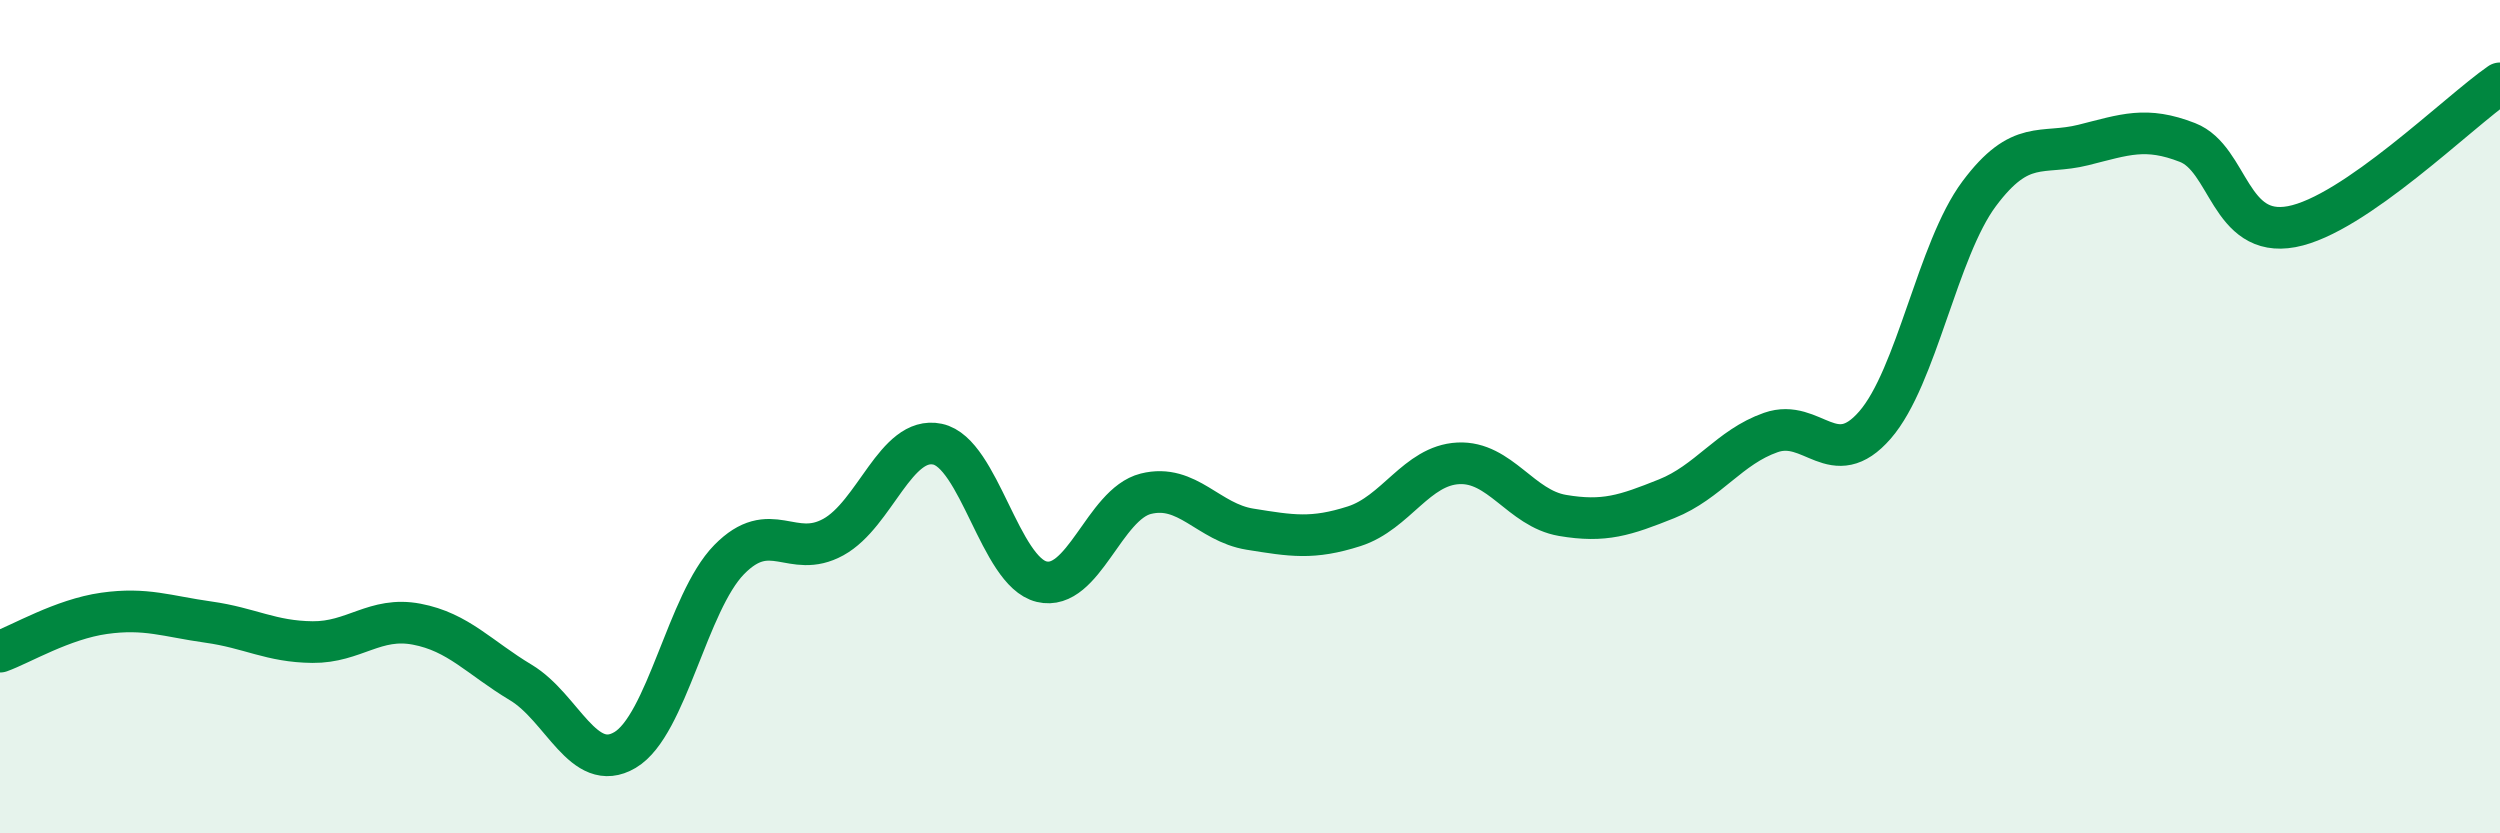
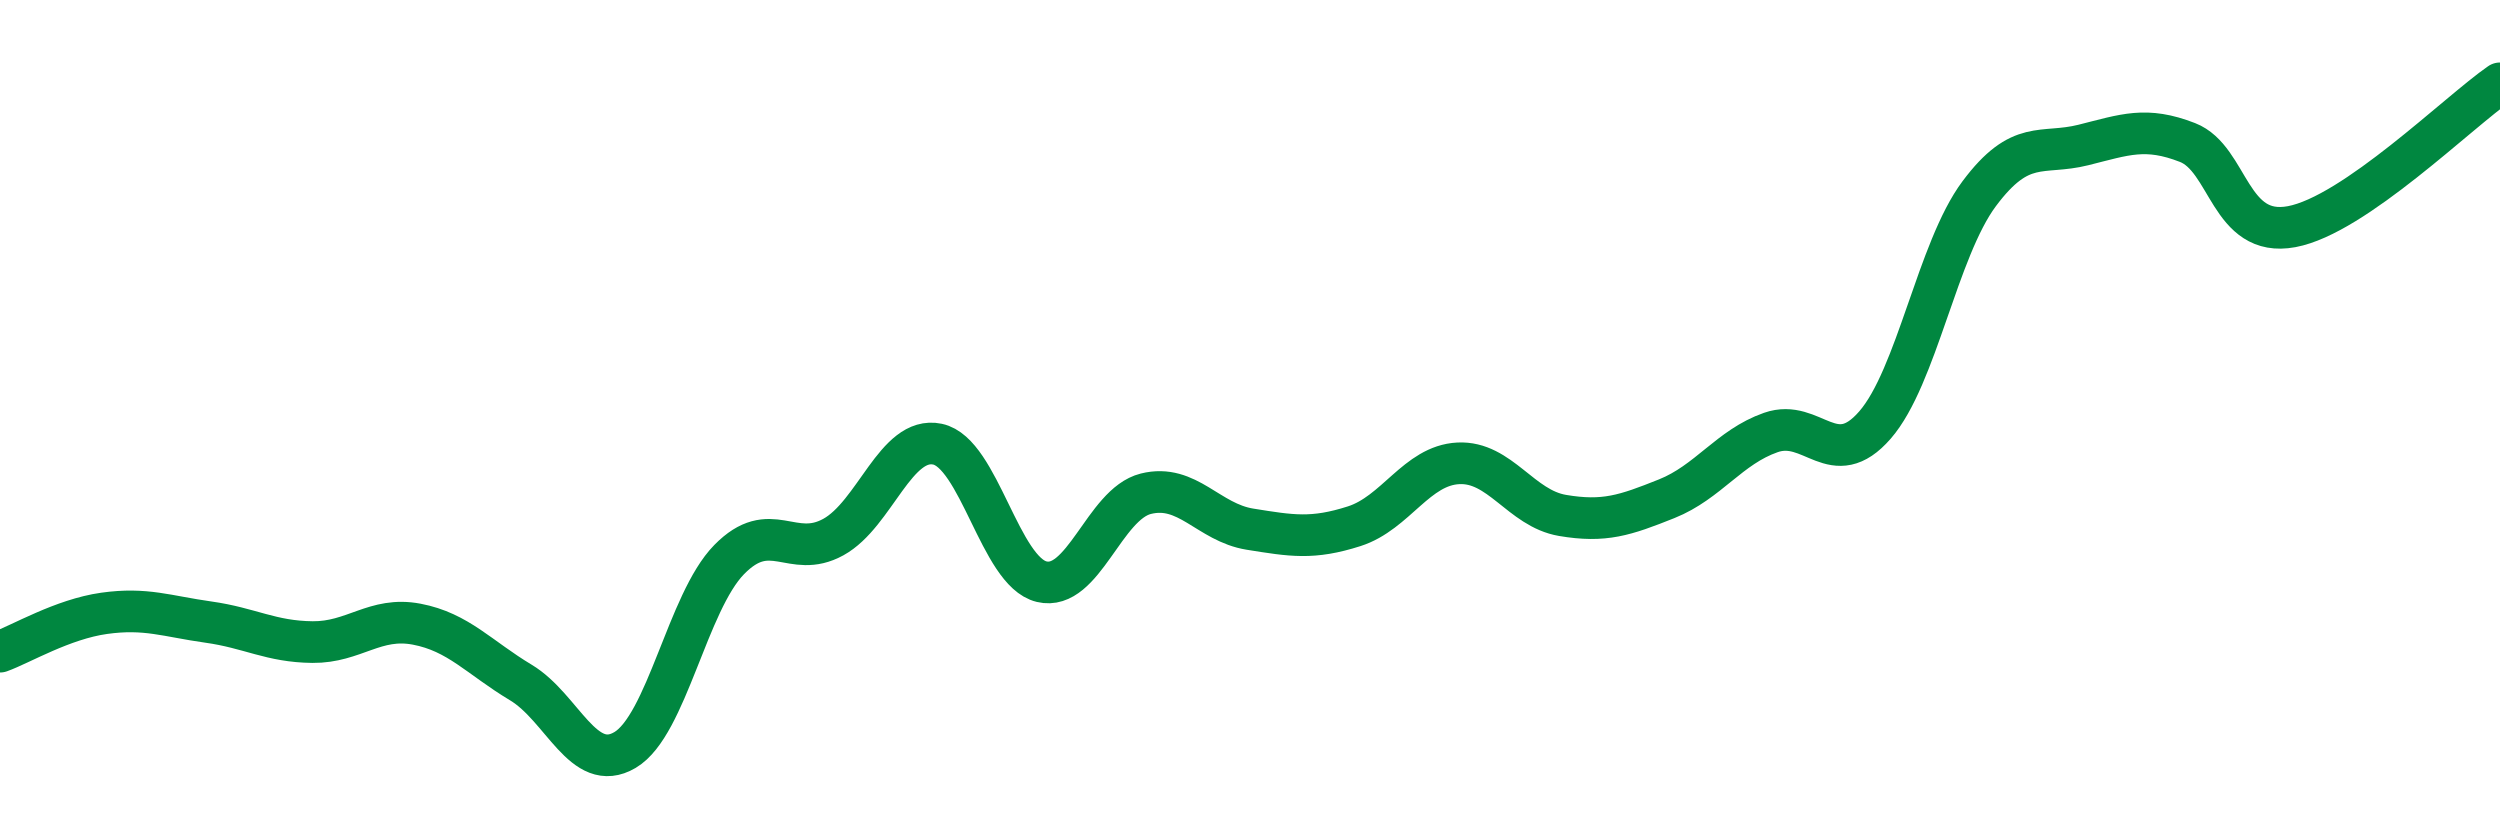
<svg xmlns="http://www.w3.org/2000/svg" width="60" height="20" viewBox="0 0 60 20">
-   <path d="M 0,15.64 C 0.5,15.46 1.5,14.86 2.5,14.72 C 3.5,14.58 4,14.79 5,14.93 C 6,15.07 6.5,15.4 7.5,15.41 C 8.5,15.42 9,14.79 10,14.98 C 11,15.17 11.5,15.78 12.5,16.38 C 13.5,16.98 14,18.59 15,18 C 16,17.41 16.5,14.45 17.5,13.43 C 18.5,12.41 19,13.44 20,12.89 C 21,12.34 21.5,10.45 22.5,10.66 C 23.5,10.87 24,13.72 25,13.96 C 26,14.2 26.5,12.1 27.5,11.85 C 28.5,11.6 29,12.54 30,12.7 C 31,12.86 31.5,12.95 32.5,12.63 C 33.5,12.31 34,11.17 35,11.12 C 36,11.07 36.5,12.2 37.5,12.37 C 38.5,12.54 39,12.37 40,11.97 C 41,11.57 41.5,10.73 42.5,10.38 C 43.5,10.03 44,11.35 45,10.2 C 46,9.05 46.5,5.99 47.5,4.65 C 48.5,3.31 49,3.73 50,3.48 C 51,3.23 51.5,3.03 52.5,3.42 C 53.5,3.81 53.5,5.72 55,5.44 C 56.5,5.16 59,2.69 60,2L60 20L0 20Z" fill="#008740" opacity="0.1" stroke-linecap="round" stroke-linejoin="round" />
  <path d="M 0,15.64 C 0.5,15.46 1.5,14.86 2.5,14.72 C 3.5,14.58 4,14.79 5,14.93 C 6,15.07 6.5,15.4 7.5,15.41 C 8.5,15.42 9,14.79 10,14.98 C 11,15.17 11.5,15.78 12.5,16.38 C 13.5,16.98 14,18.59 15,18 C 16,17.41 16.5,14.45 17.5,13.43 C 18.5,12.41 19,13.44 20,12.89 C 21,12.34 21.5,10.45 22.5,10.66 C 23.5,10.87 24,13.72 25,13.96 C 26,14.2 26.5,12.1 27.5,11.85 C 28.5,11.6 29,12.54 30,12.7 C 31,12.86 31.5,12.95 32.5,12.63 C 33.5,12.31 34,11.17 35,11.12 C 36,11.07 36.5,12.2 37.5,12.37 C 38.5,12.54 39,12.37 40,11.97 C 41,11.57 41.5,10.73 42.5,10.38 C 43.5,10.03 44,11.35 45,10.2 C 46,9.05 46.5,5.99 47.5,4.65 C 48.5,3.31 49,3.73 50,3.48 C 51,3.23 51.5,3.03 52.5,3.42 C 53.5,3.81 53.5,5.72 55,5.44 C 56.5,5.16 59,2.69 60,2" stroke="#008740" stroke-width="1" fill="none" stroke-linecap="round" stroke-linejoin="round" />
</svg>